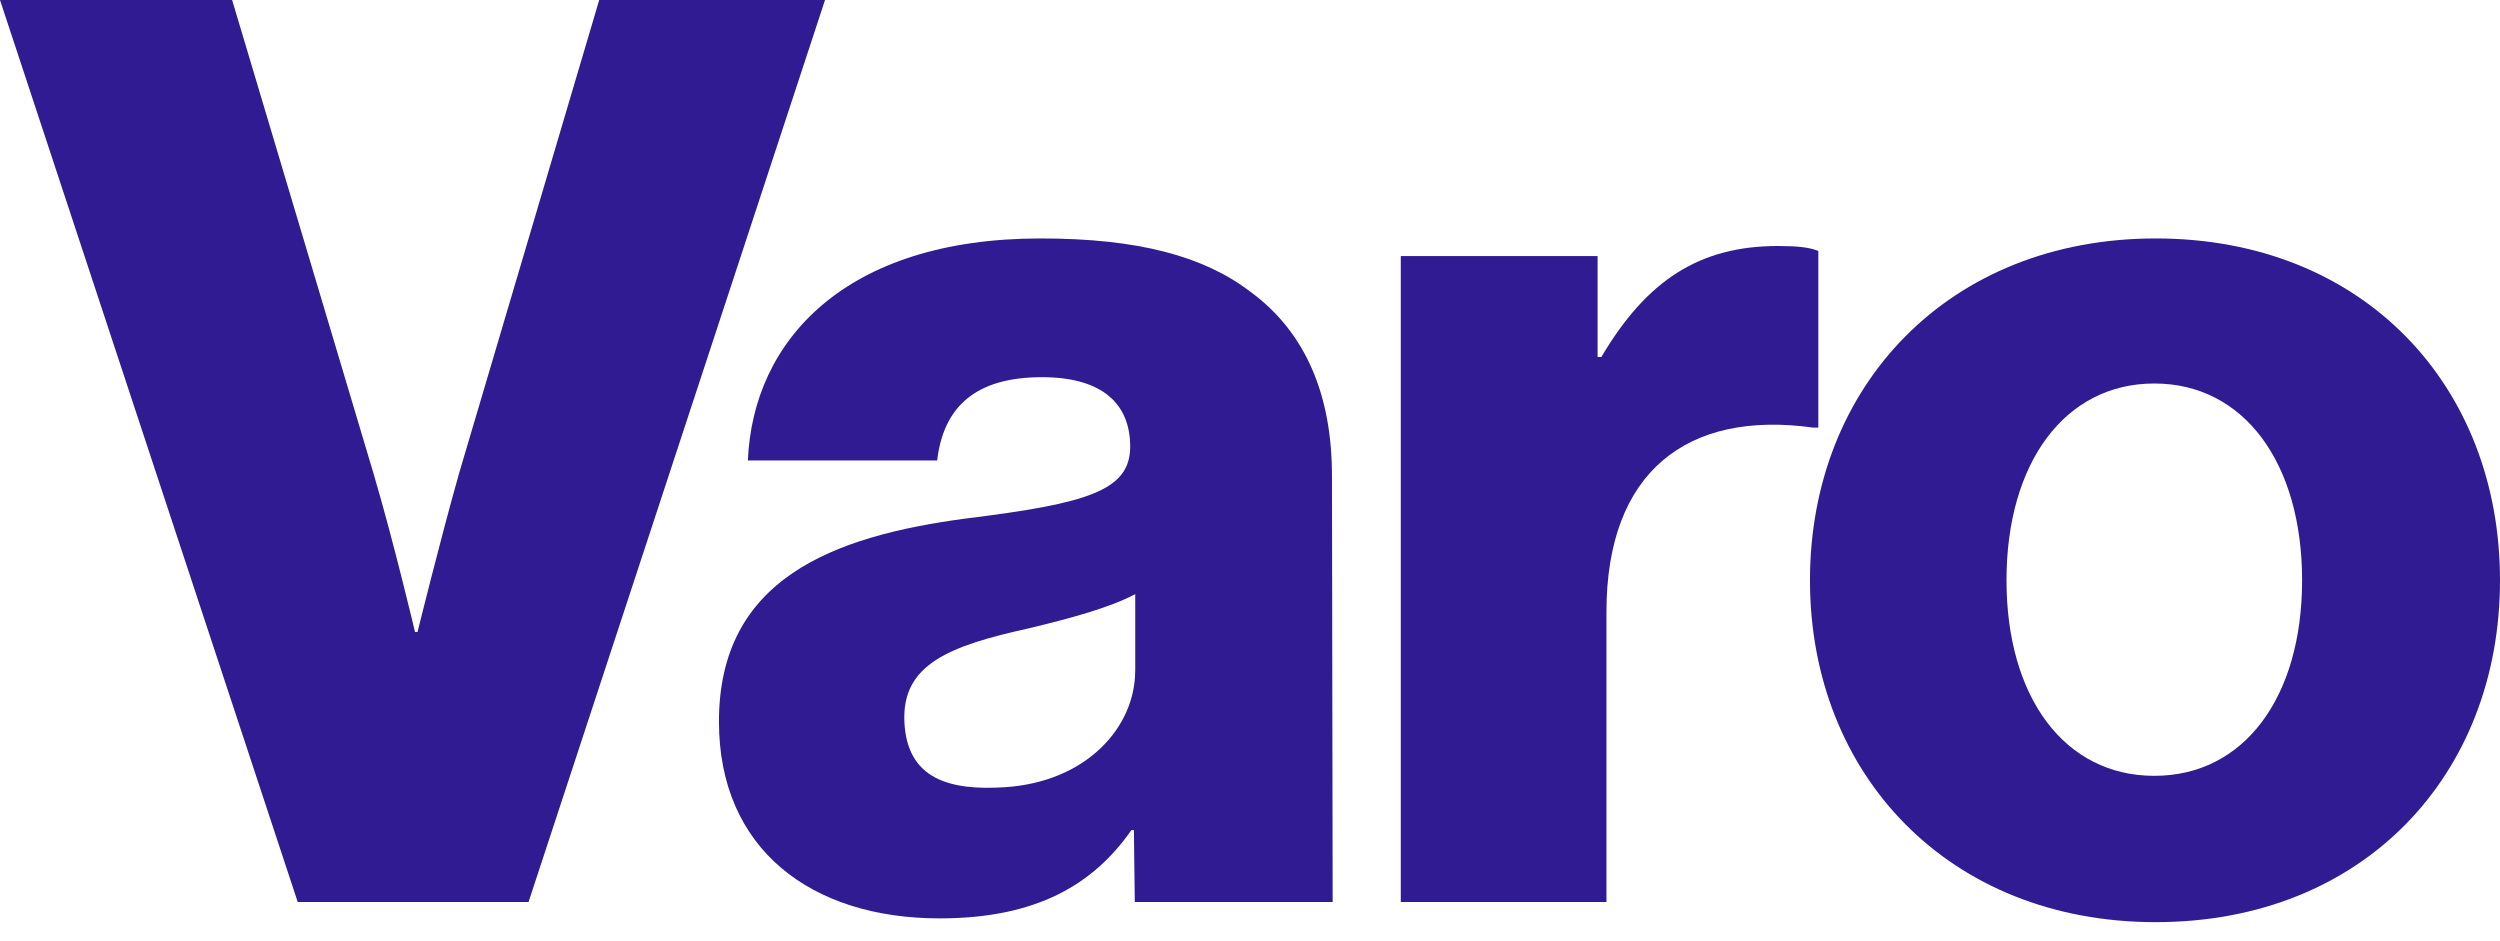
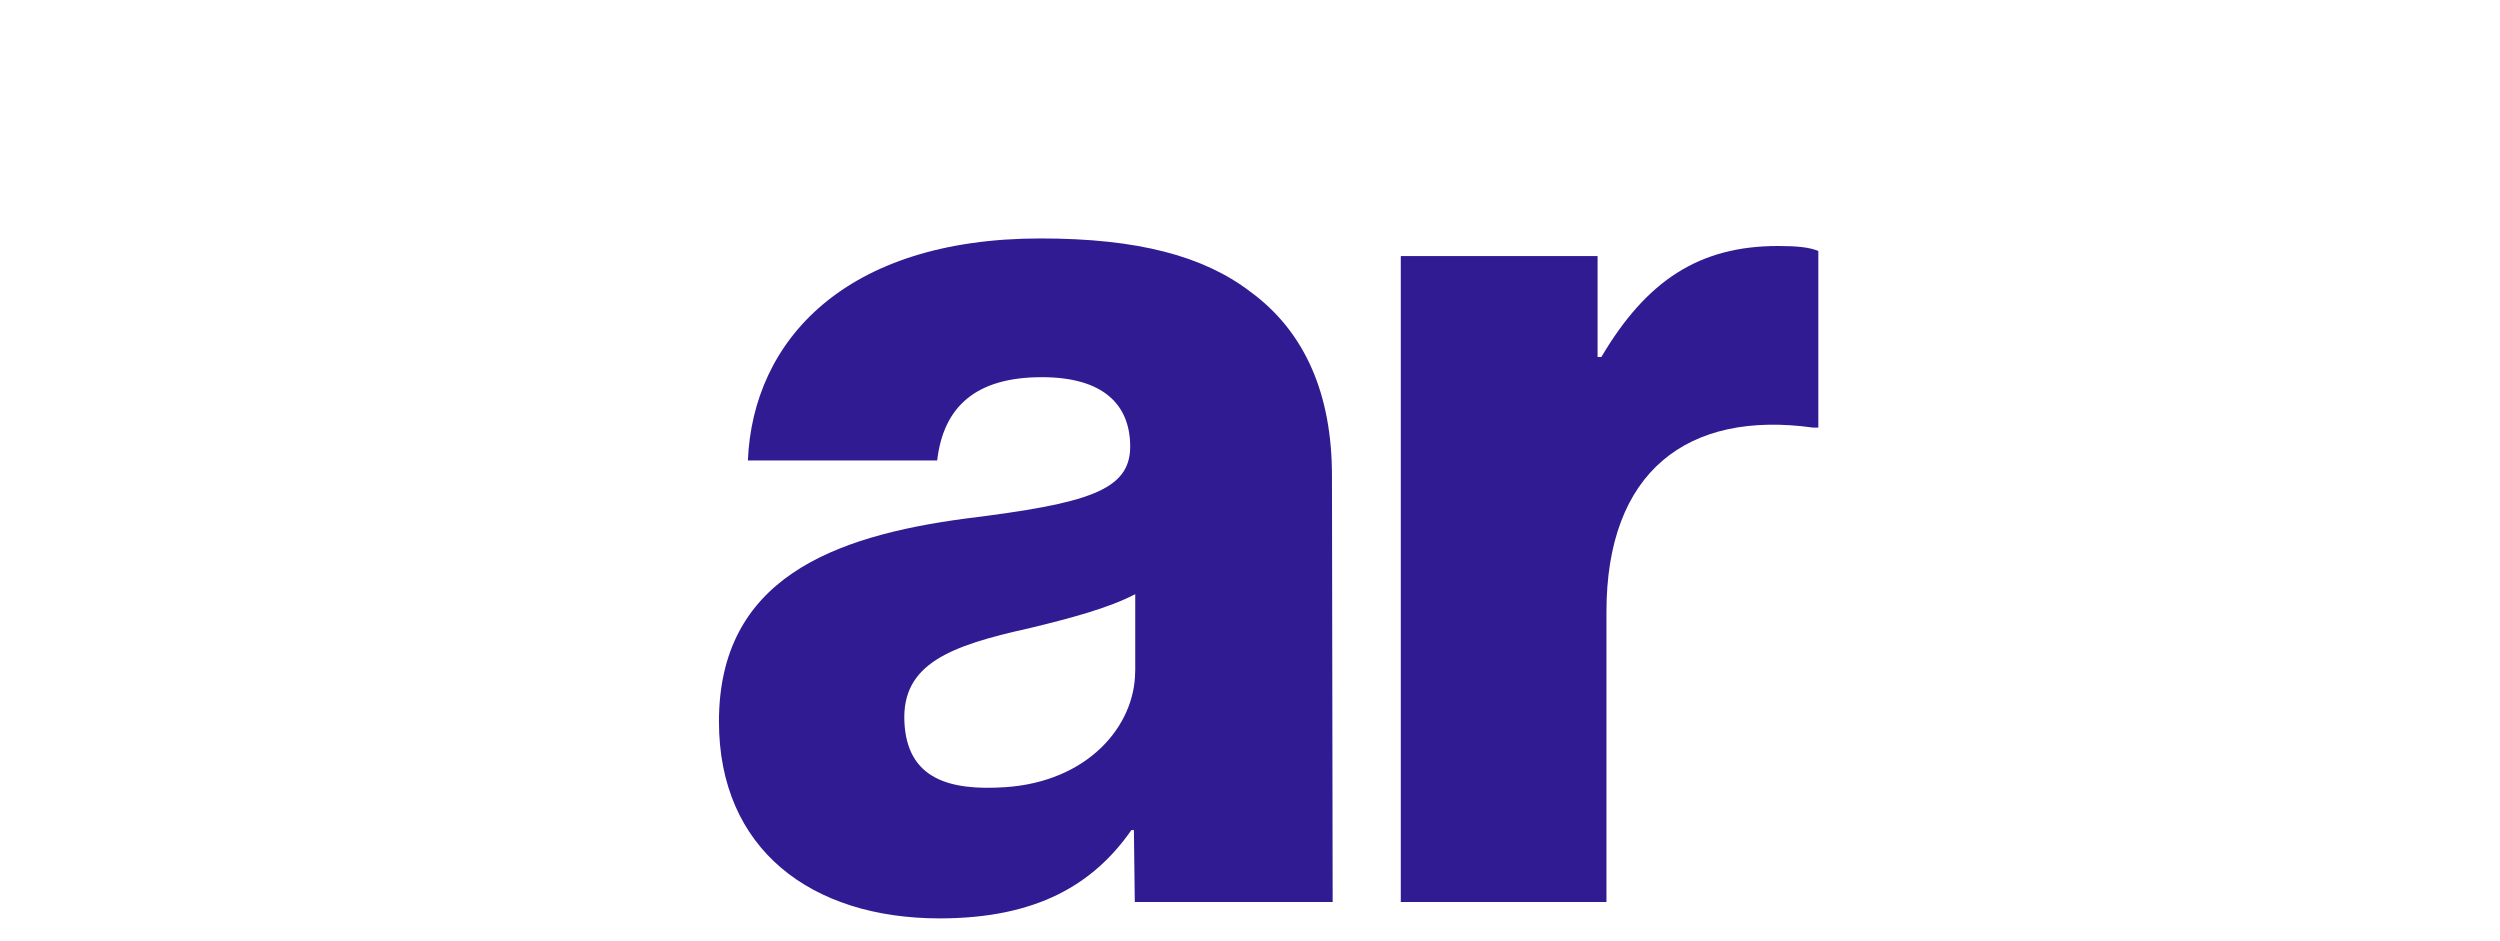
<svg xmlns="http://www.w3.org/2000/svg" width="93" height="35" viewBox="0 0 93 35" fill="none">
-   <path fill-rule="evenodd" clip-rule="evenodd" d="M0 0H8.635L13.89 17.597C14.641 20.132 15.439 23.511 15.439 23.511H15.532C15.532 23.511 16.377 20.085 17.081 17.597L22.291 0H30.691L19.662 33.554H11.075L0 0Z" fill="#311B92" />
  <path fill-rule="evenodd" clip-rule="evenodd" d="M26.745 26.843C26.745 21.54 30.968 19.947 35.943 19.287C40.448 18.728 42.043 18.255 42.043 16.613C42.043 15.064 41.057 14.031 38.758 14.031C36.318 14.031 35.098 15.111 34.863 17.129H27.821C28.007 12.671 31.435 8.87 38.709 8.87C42.322 8.87 44.766 9.522 46.498 10.841C48.563 12.342 49.549 14.688 49.549 17.692L49.575 33.554H42.214L42.181 30.879H42.088C40.68 32.898 38.567 34.164 34.954 34.164C30.167 34.163 26.745 31.583 26.745 26.843ZM42.231 24.966V22.103C41.245 22.619 39.837 22.995 38.289 23.37C35.333 24.023 33.55 24.702 33.643 26.843C33.736 28.985 35.325 29.421 37.398 29.283C40.443 29.08 42.228 27.03 42.228 24.966H42.231Z" fill="#311B92" />
  <path fill-rule="evenodd" clip-rule="evenodd" d="M52.109 9.526H59.43V13.281H59.57C61.26 10.418 63.231 9.151 66.14 9.151C66.844 9.151 67.314 9.197 67.642 9.337V15.908H67.456C62.763 15.251 59.76 17.55 59.76 22.759V33.554H52.109V9.526Z" fill="#311B92" />
-   <path fill-rule="evenodd" clip-rule="evenodd" d="M67.331 21.587C67.331 14.36 72.493 8.87 80.191 8.87C87.932 8.87 93 14.36 93 21.587C93 28.813 87.932 34.304 80.189 34.304C72.493 34.304 67.331 28.814 67.331 21.587ZM85.638 21.587C85.638 17.223 83.474 14.266 80.141 14.266C76.807 14.266 74.642 17.223 74.642 21.587C74.642 25.951 76.81 28.861 80.141 28.861C83.471 28.861 85.638 25.952 85.638 21.587Z" fill="#311B92" />
</svg>